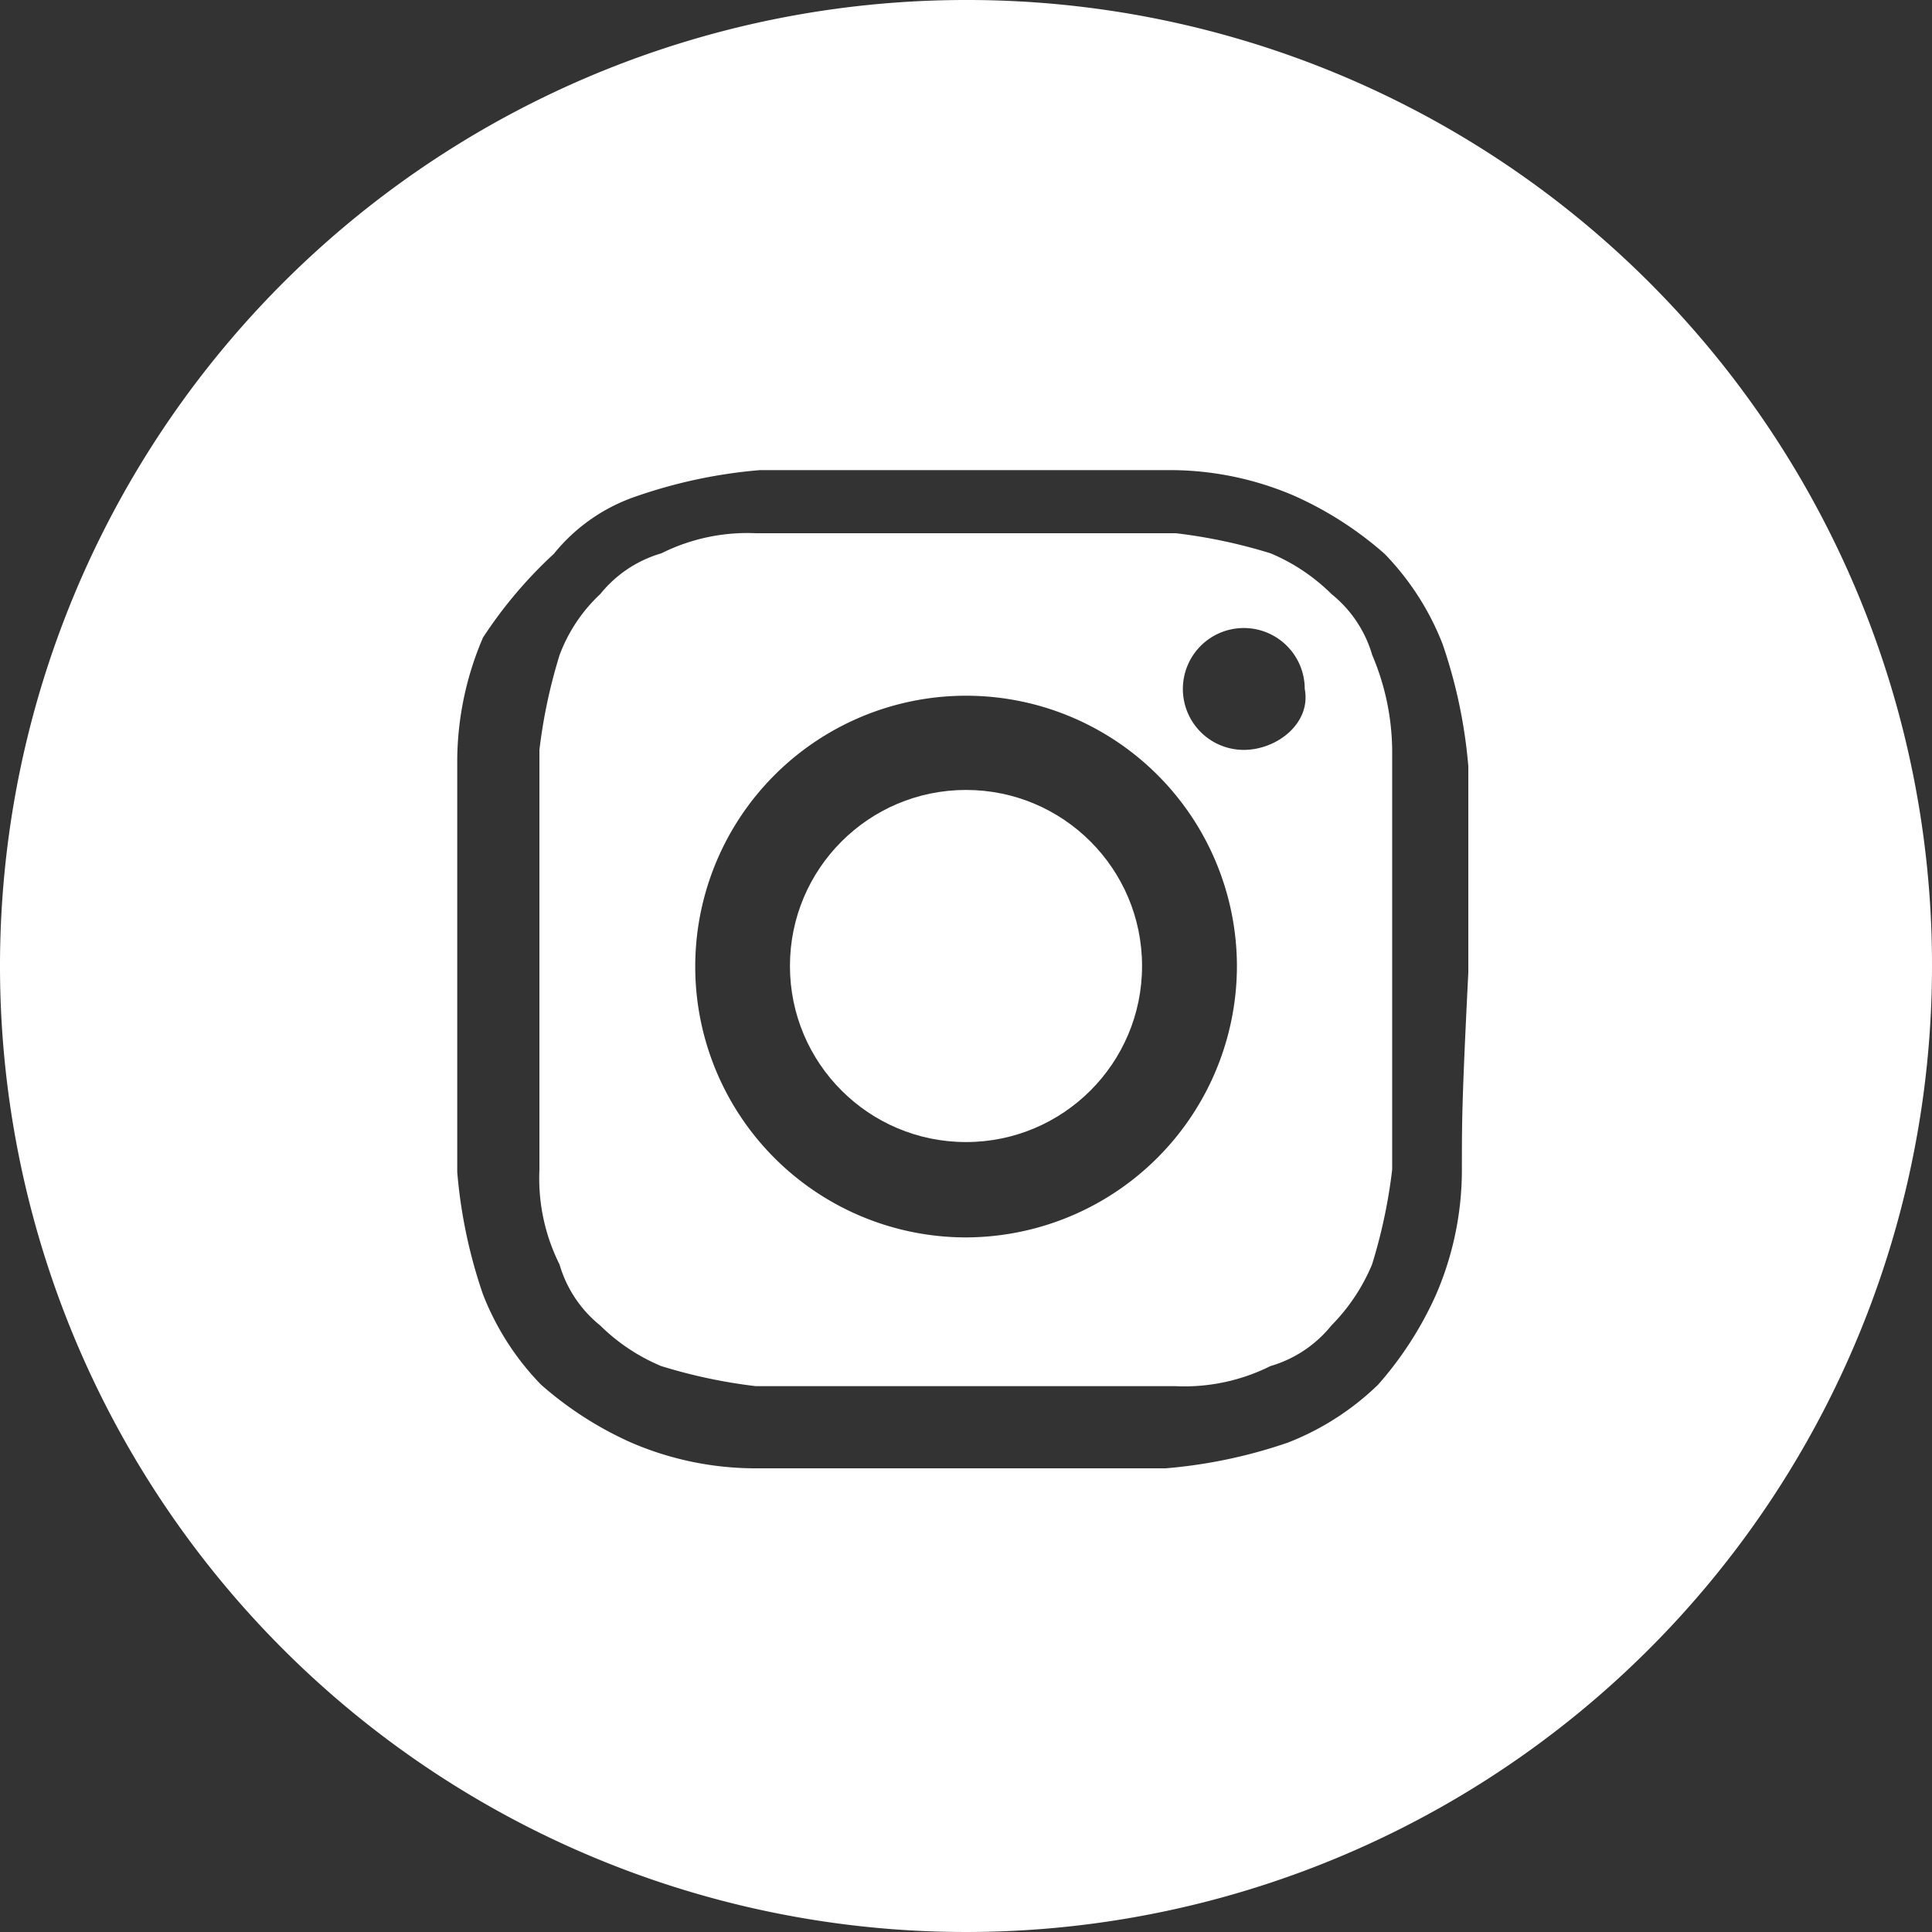
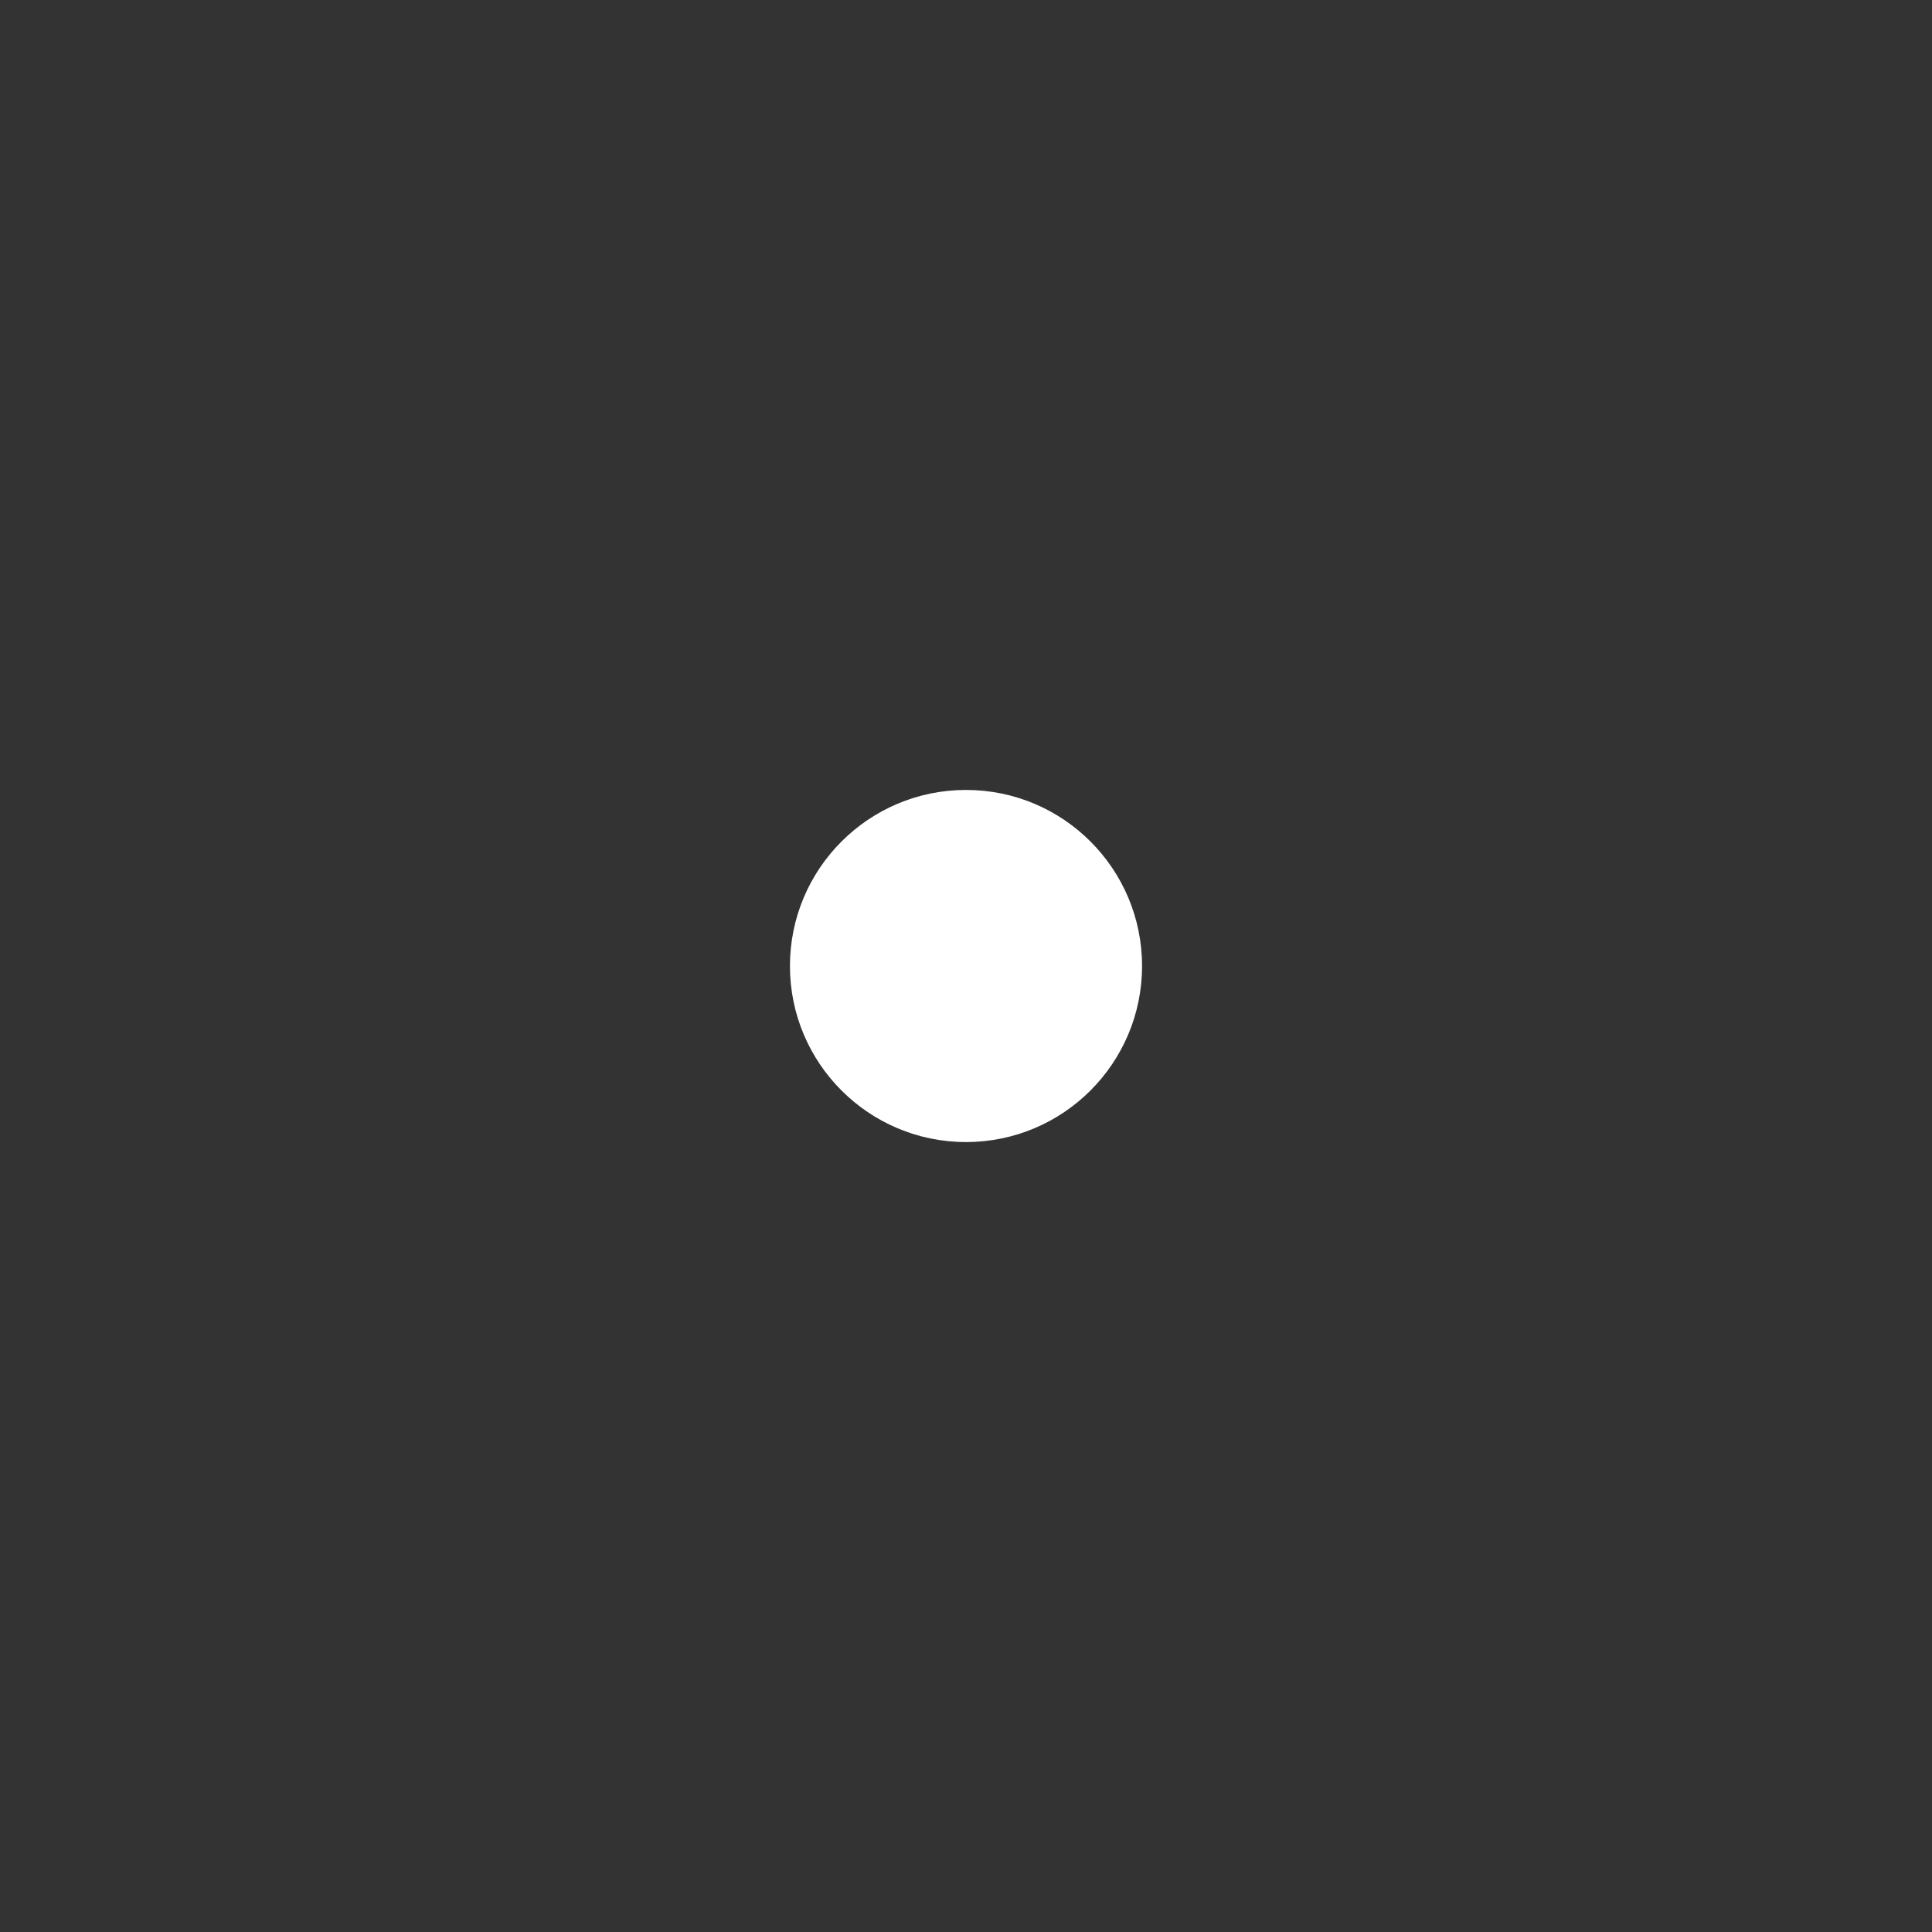
<svg xmlns="http://www.w3.org/2000/svg" id="グループ_1919" data-name="グループ 1919" width="48" height="48" viewBox="0 0 48 48">
  <rect x="0" y="0" width="48" height="48" fill="#333333" stroke="none" />
  <circle id="楕円形_55" data-name="楕円形 55" cx="4.374" cy="4.374" r="4.374" transform="translate(19.626 19.626)" fill="#fff" />
-   <path id="パス_4029" data-name="パス 4029" d="M24,0A24,24,0,1,0,48,24,23.968,23.968,0,0,0,24,0ZM36.32,29.12a7.813,7.813,0,0,1-.64,3.04,8.811,8.811,0,0,1-1.44,2.24A6.712,6.712,0,0,1,32,35.84a12.5,12.5,0,0,1-3.04.64H18.72a7.813,7.813,0,0,1-3.04-.64,8.811,8.811,0,0,1-2.24-1.44A6.711,6.711,0,0,1,12,32.16a12.5,12.5,0,0,1-.64-3.04V18.88A7.813,7.813,0,0,1,12,15.84a11.016,11.016,0,0,1,1.76-2.08,4.476,4.476,0,0,1,2.08-1.44,12.5,12.5,0,0,1,3.04-.64H29.12a7.813,7.813,0,0,1,3.04.64,8.811,8.811,0,0,1,2.24,1.44A6.711,6.711,0,0,1,35.84,16a12.5,12.5,0,0,1,.64,3.04v5.12C36.32,27.36,36.32,27.84,36.32,29.12Z" transform="translate(0)" fill="#fff" />
-   <path id="パス_4030" data-name="パス 4030" d="M29.391,11.628a3.026,3.026,0,0,0-1.009-1.514A4.773,4.773,0,0,0,26.868,9.1a13.168,13.168,0,0,0-2.355-.5H14.083a4.775,4.775,0,0,0-2.355.5,3.026,3.026,0,0,0-1.514,1.009A3.972,3.972,0,0,0,9.2,11.628a13.168,13.168,0,0,0-.5,2.355v10.43a4.775,4.775,0,0,0,.5,2.355,3.026,3.026,0,0,0,1.009,1.514,4.773,4.773,0,0,0,1.514,1.009,13.168,13.168,0,0,0,2.355.5h10.43a4.775,4.775,0,0,0,2.355-.5,3.026,3.026,0,0,0,1.514-1.009,4.773,4.773,0,0,0,1.009-1.514,13.168,13.168,0,0,0,.5-2.355V13.983A6.154,6.154,0,0,0,29.391,11.628ZM19.3,26.095a6.729,6.729,0,1,1,6.729-6.729A6.749,6.749,0,0,1,19.3,26.095Zm6.9-12.112a1.514,1.514,0,1,1,1.514-1.514C27.877,13.31,27.036,13.983,26.195,13.983Z" transform="translate(4.702 4.648)" fill="#fff" />
</svg>